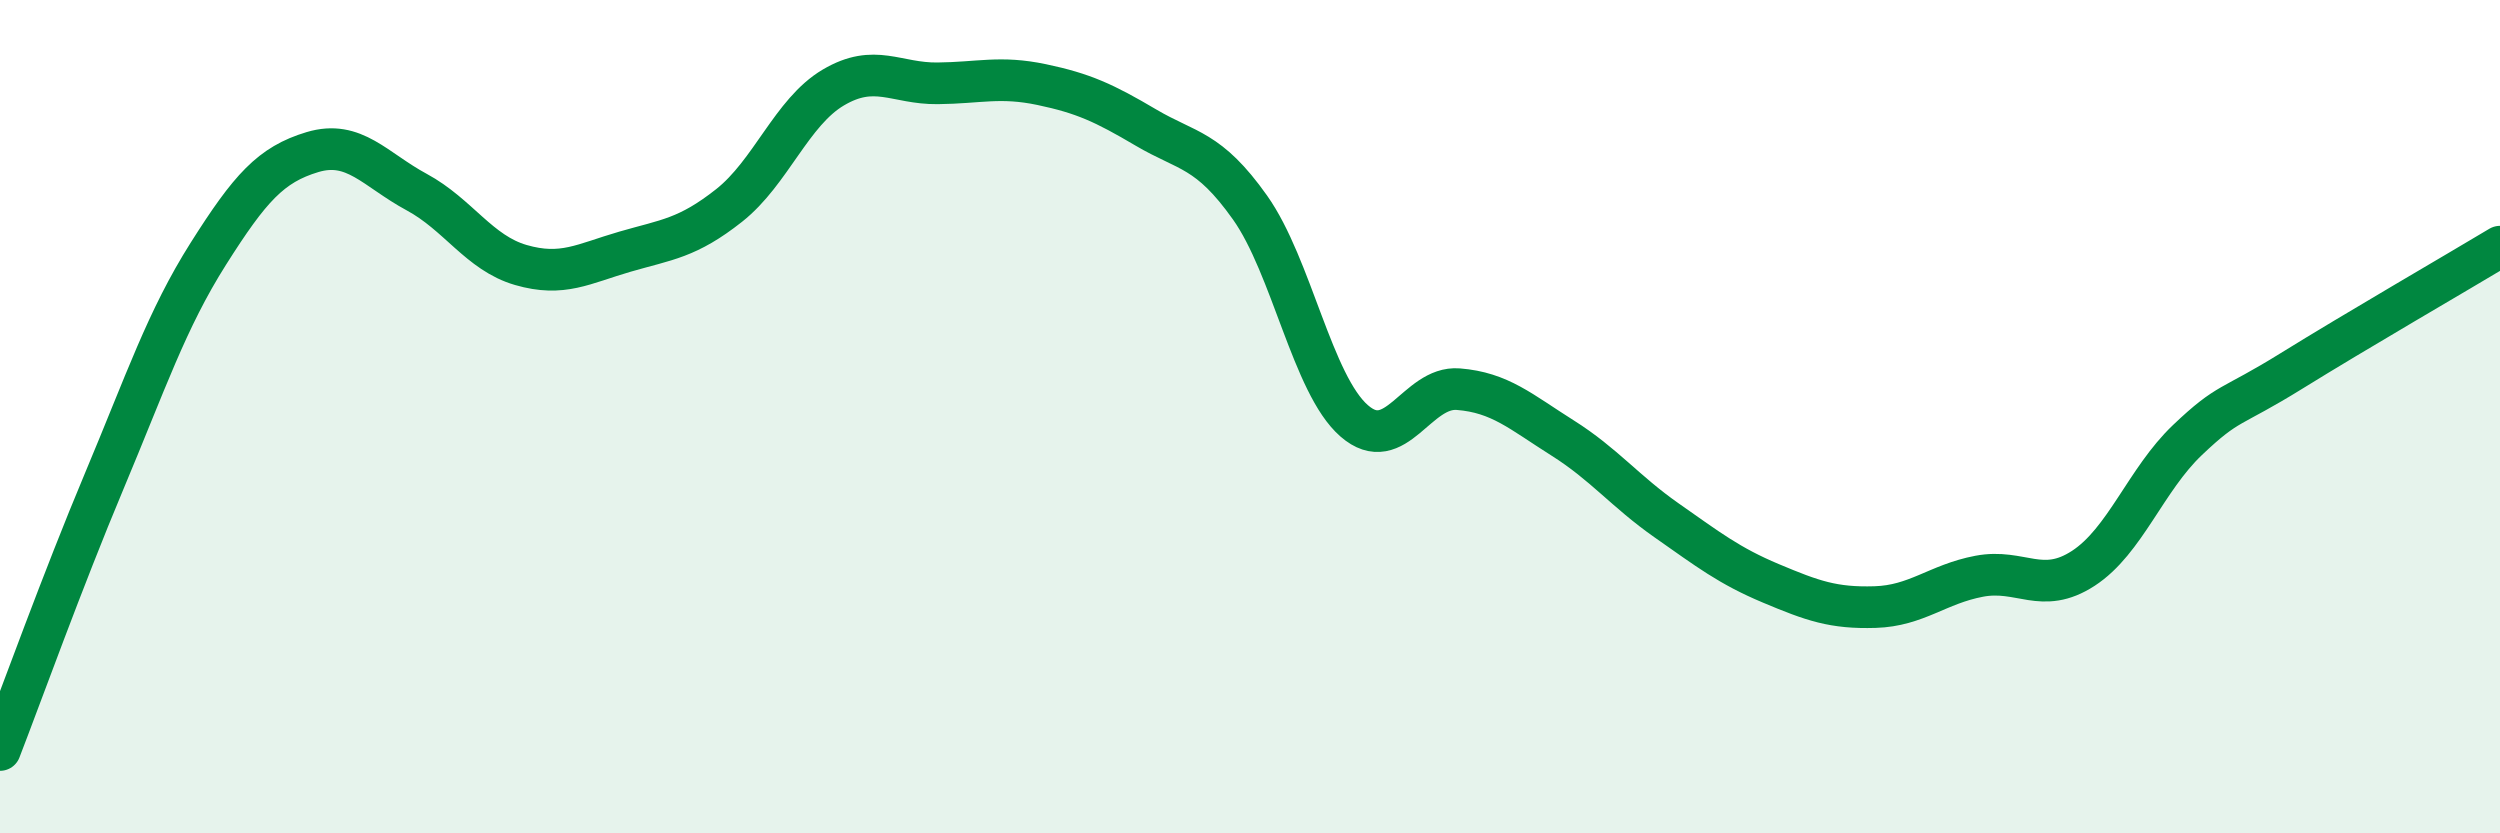
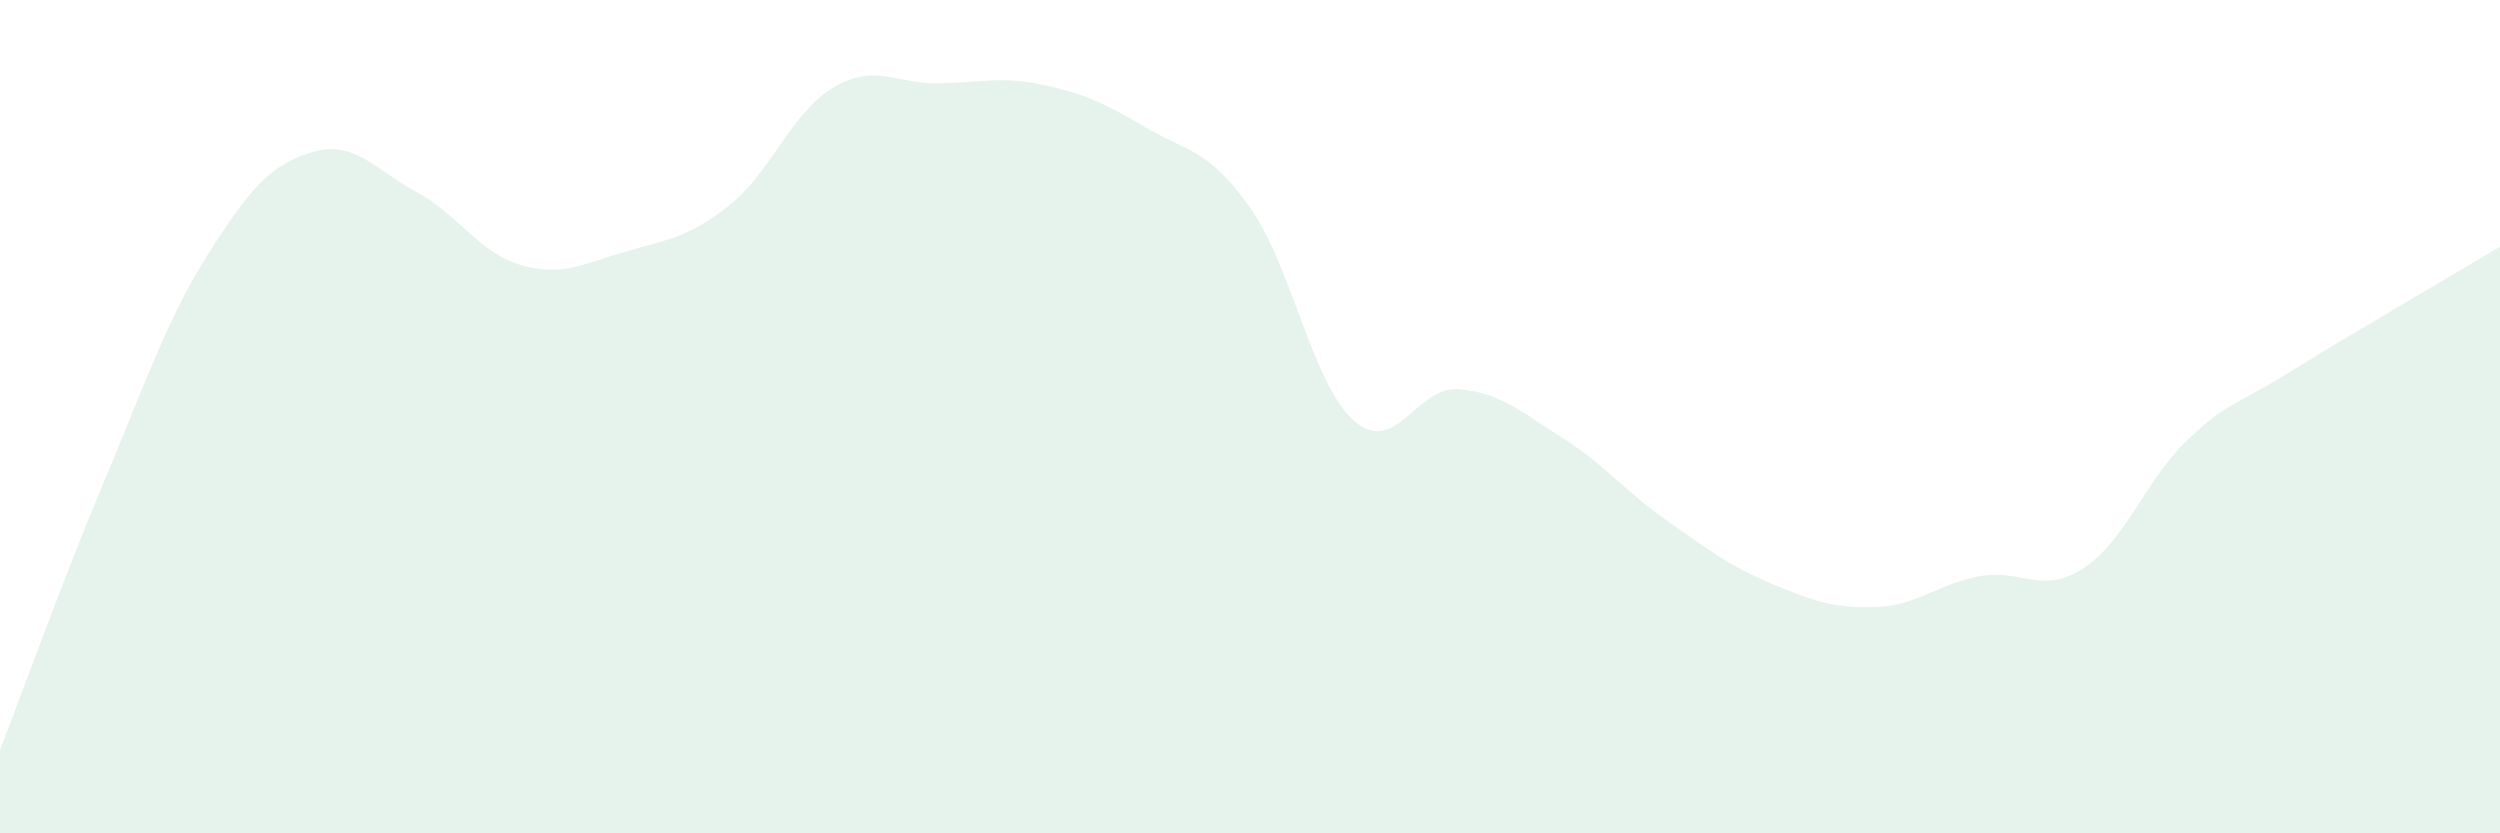
<svg xmlns="http://www.w3.org/2000/svg" width="60" height="20" viewBox="0 0 60 20">
  <path d="M 0,18 C 0.5,16.71 1.5,13.93 2.5,11.55 C 3.5,9.17 4,7.67 5,6.09 C 6,4.51 6.5,3.95 7.5,3.65 C 8.5,3.35 9,4.07 10,4.61 C 11,5.15 11.5,6.07 12.5,6.36 C 13.5,6.65 14,6.33 15,6.04 C 16,5.75 16.5,5.72 17.5,4.93 C 18.5,4.14 19,2.69 20,2.1 C 21,1.51 21.5,2.01 22.5,2 C 23.5,1.99 24,1.82 25,2.03 C 26,2.24 26.5,2.47 27.5,3.06 C 28.5,3.65 29,3.57 30,4.98 C 31,6.39 31.5,9.23 32.5,10.1 C 33.5,10.97 34,9.26 35,9.34 C 36,9.42 36.5,9.88 37.5,10.51 C 38.5,11.14 39,11.79 40,12.49 C 41,13.19 41.5,13.58 42.5,14 C 43.5,14.42 44,14.6 45,14.57 C 46,14.54 46.5,14.02 47.5,13.83 C 48.5,13.64 49,14.29 50,13.64 C 51,12.99 51.5,11.51 52.5,10.56 C 53.5,9.61 53.5,9.83 55,8.9 C 56.5,7.97 59,6.52 60,5.92L60 20L0 20Z" fill="#008740" opacity="0.1" stroke-linecap="round" stroke-linejoin="round" />
-   <path d="M 0,18 C 0.5,16.71 1.5,13.93 2.5,11.55 C 3.5,9.17 4,7.67 5,6.09 C 6,4.51 6.5,3.95 7.5,3.65 C 8.5,3.35 9,4.07 10,4.61 C 11,5.15 11.5,6.07 12.5,6.36 C 13.5,6.65 14,6.33 15,6.04 C 16,5.75 16.5,5.72 17.5,4.93 C 18.5,4.14 19,2.69 20,2.1 C 21,1.51 21.5,2.01 22.5,2 C 23.5,1.99 24,1.82 25,2.03 C 26,2.24 26.5,2.47 27.5,3.06 C 28.5,3.65 29,3.57 30,4.98 C 31,6.39 31.5,9.23 32.5,10.1 C 33.5,10.97 34,9.26 35,9.34 C 36,9.42 36.5,9.88 37.5,10.51 C 38.5,11.14 39,11.79 40,12.49 C 41,13.19 41.5,13.58 42.5,14 C 43.5,14.42 44,14.6 45,14.57 C 46,14.54 46.5,14.02 47.5,13.83 C 48.5,13.64 49,14.29 50,13.64 C 51,12.99 51.5,11.51 52.5,10.56 C 53.5,9.61 53.5,9.83 55,8.9 C 56.5,7.97 59,6.52 60,5.92" stroke="#008740" stroke-width="1" fill="none" stroke-linecap="round" stroke-linejoin="round" />
</svg>